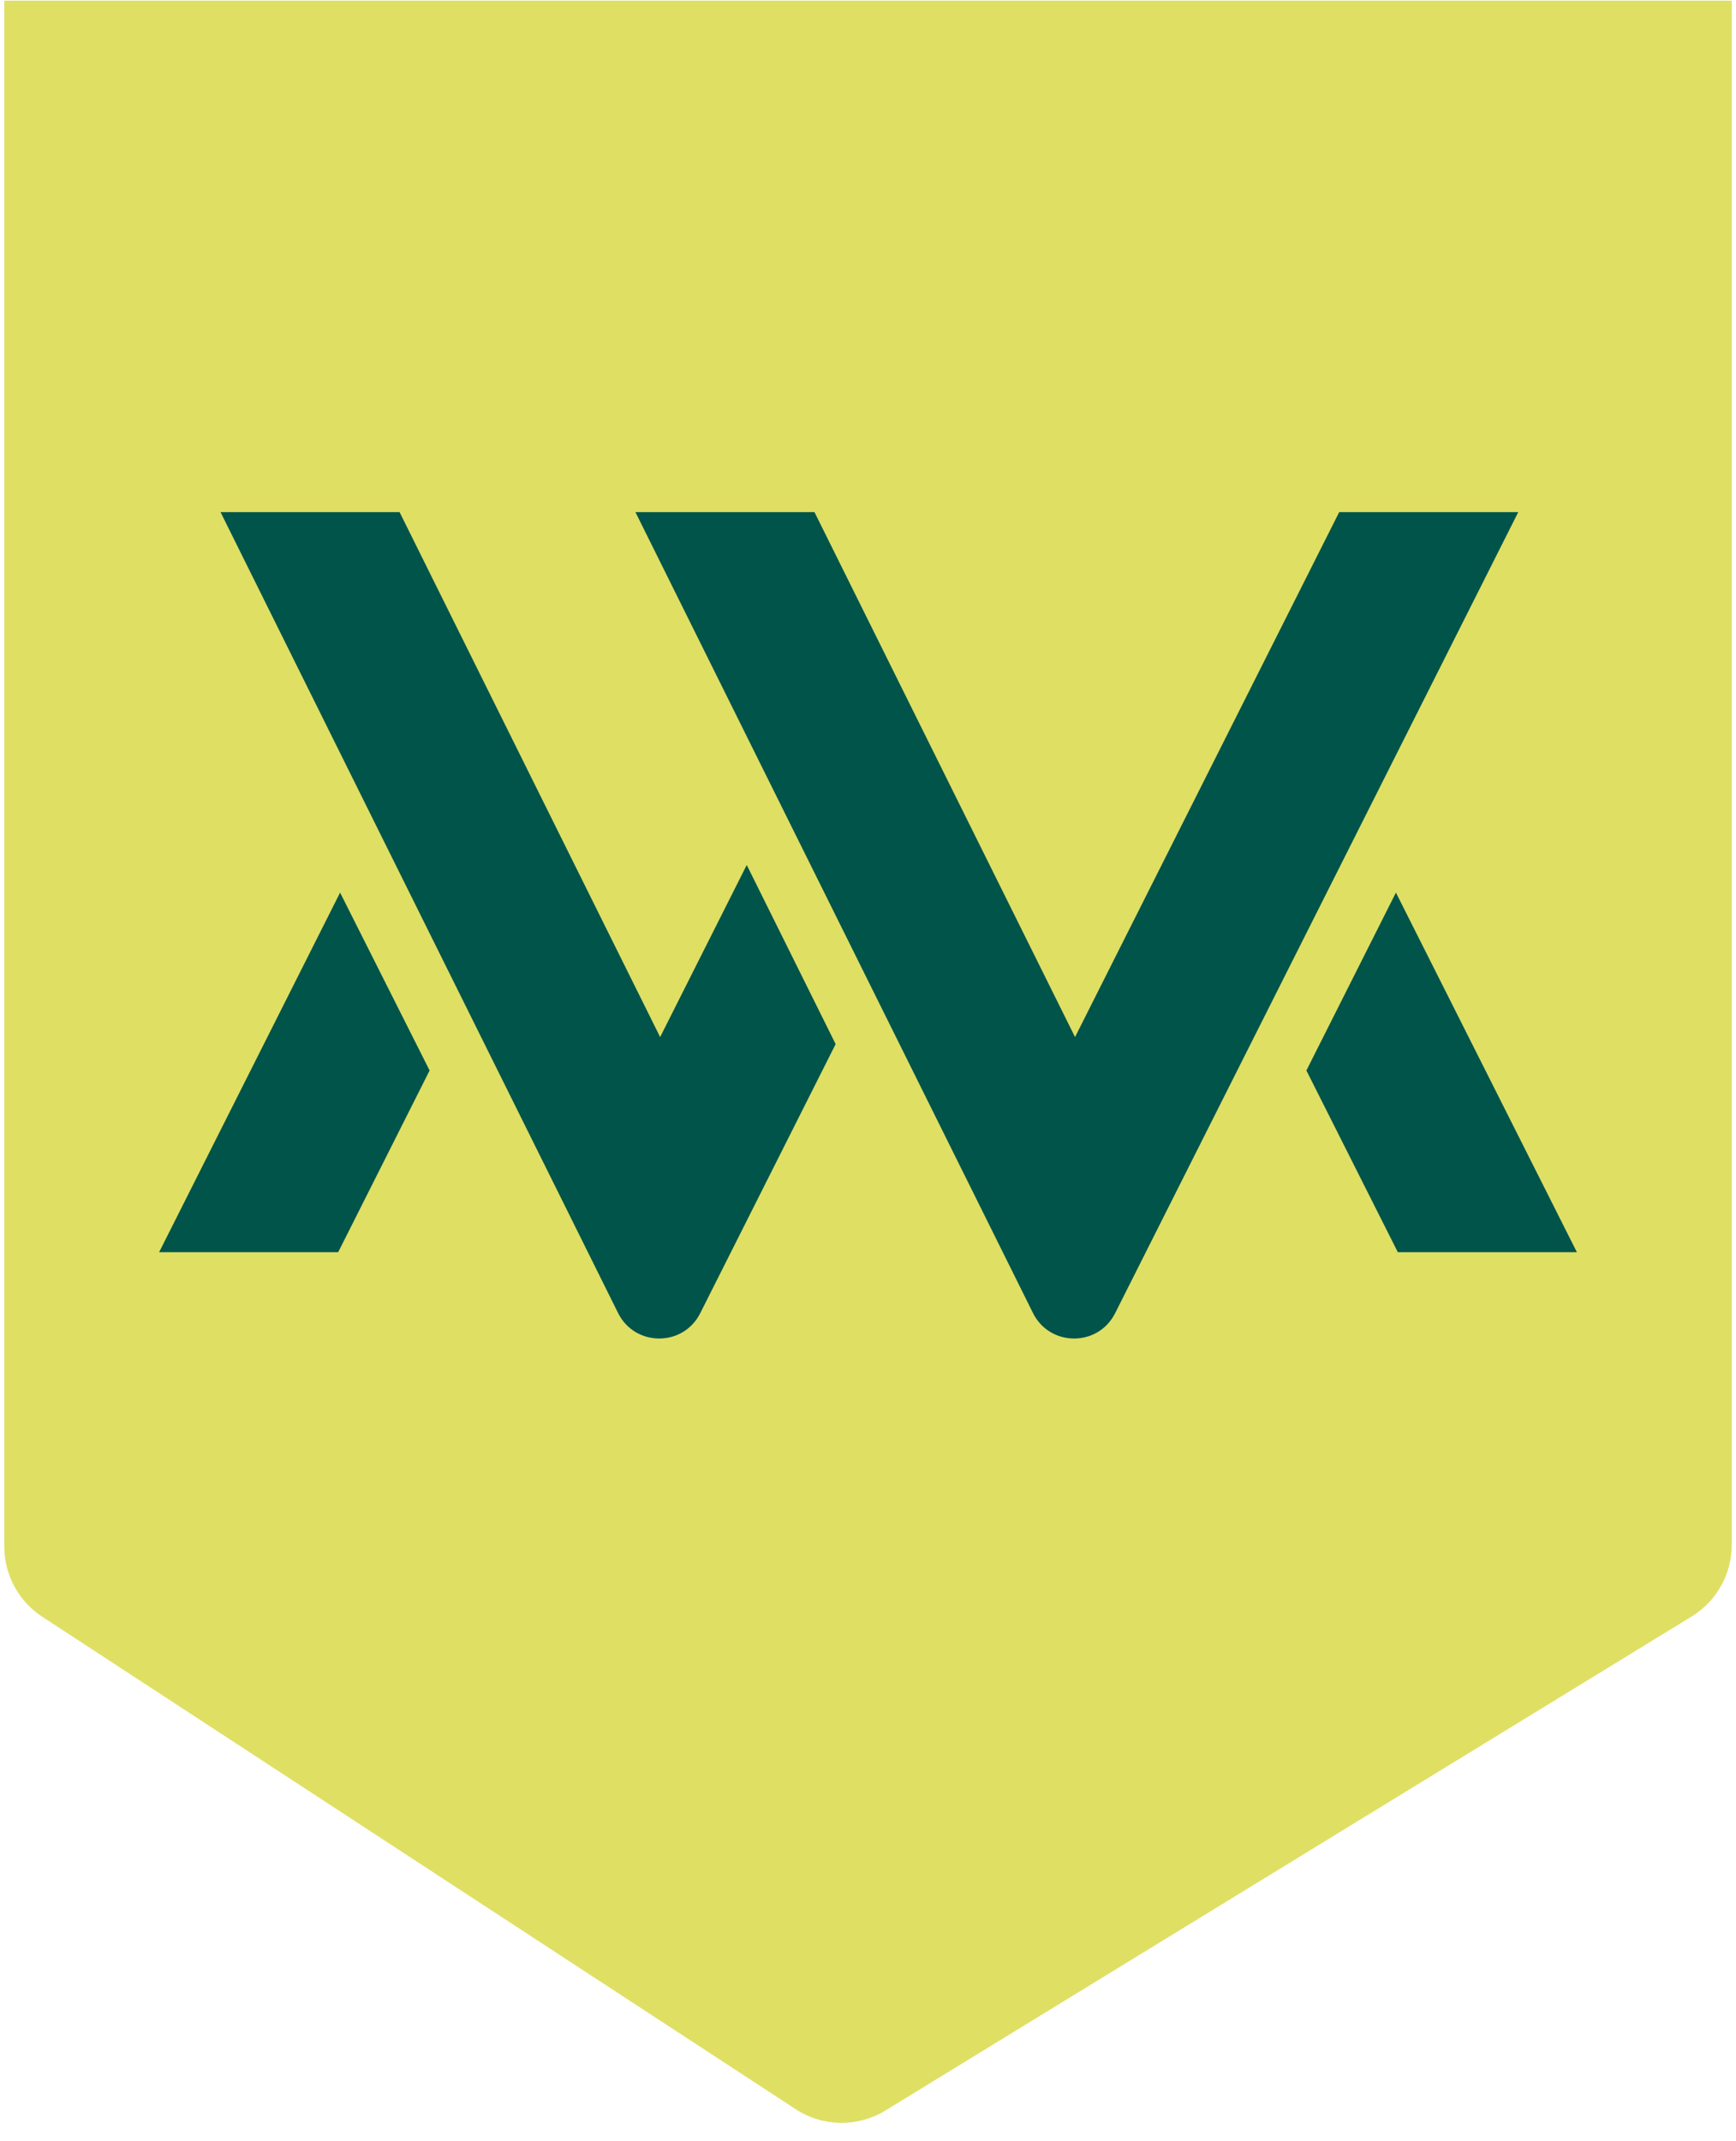
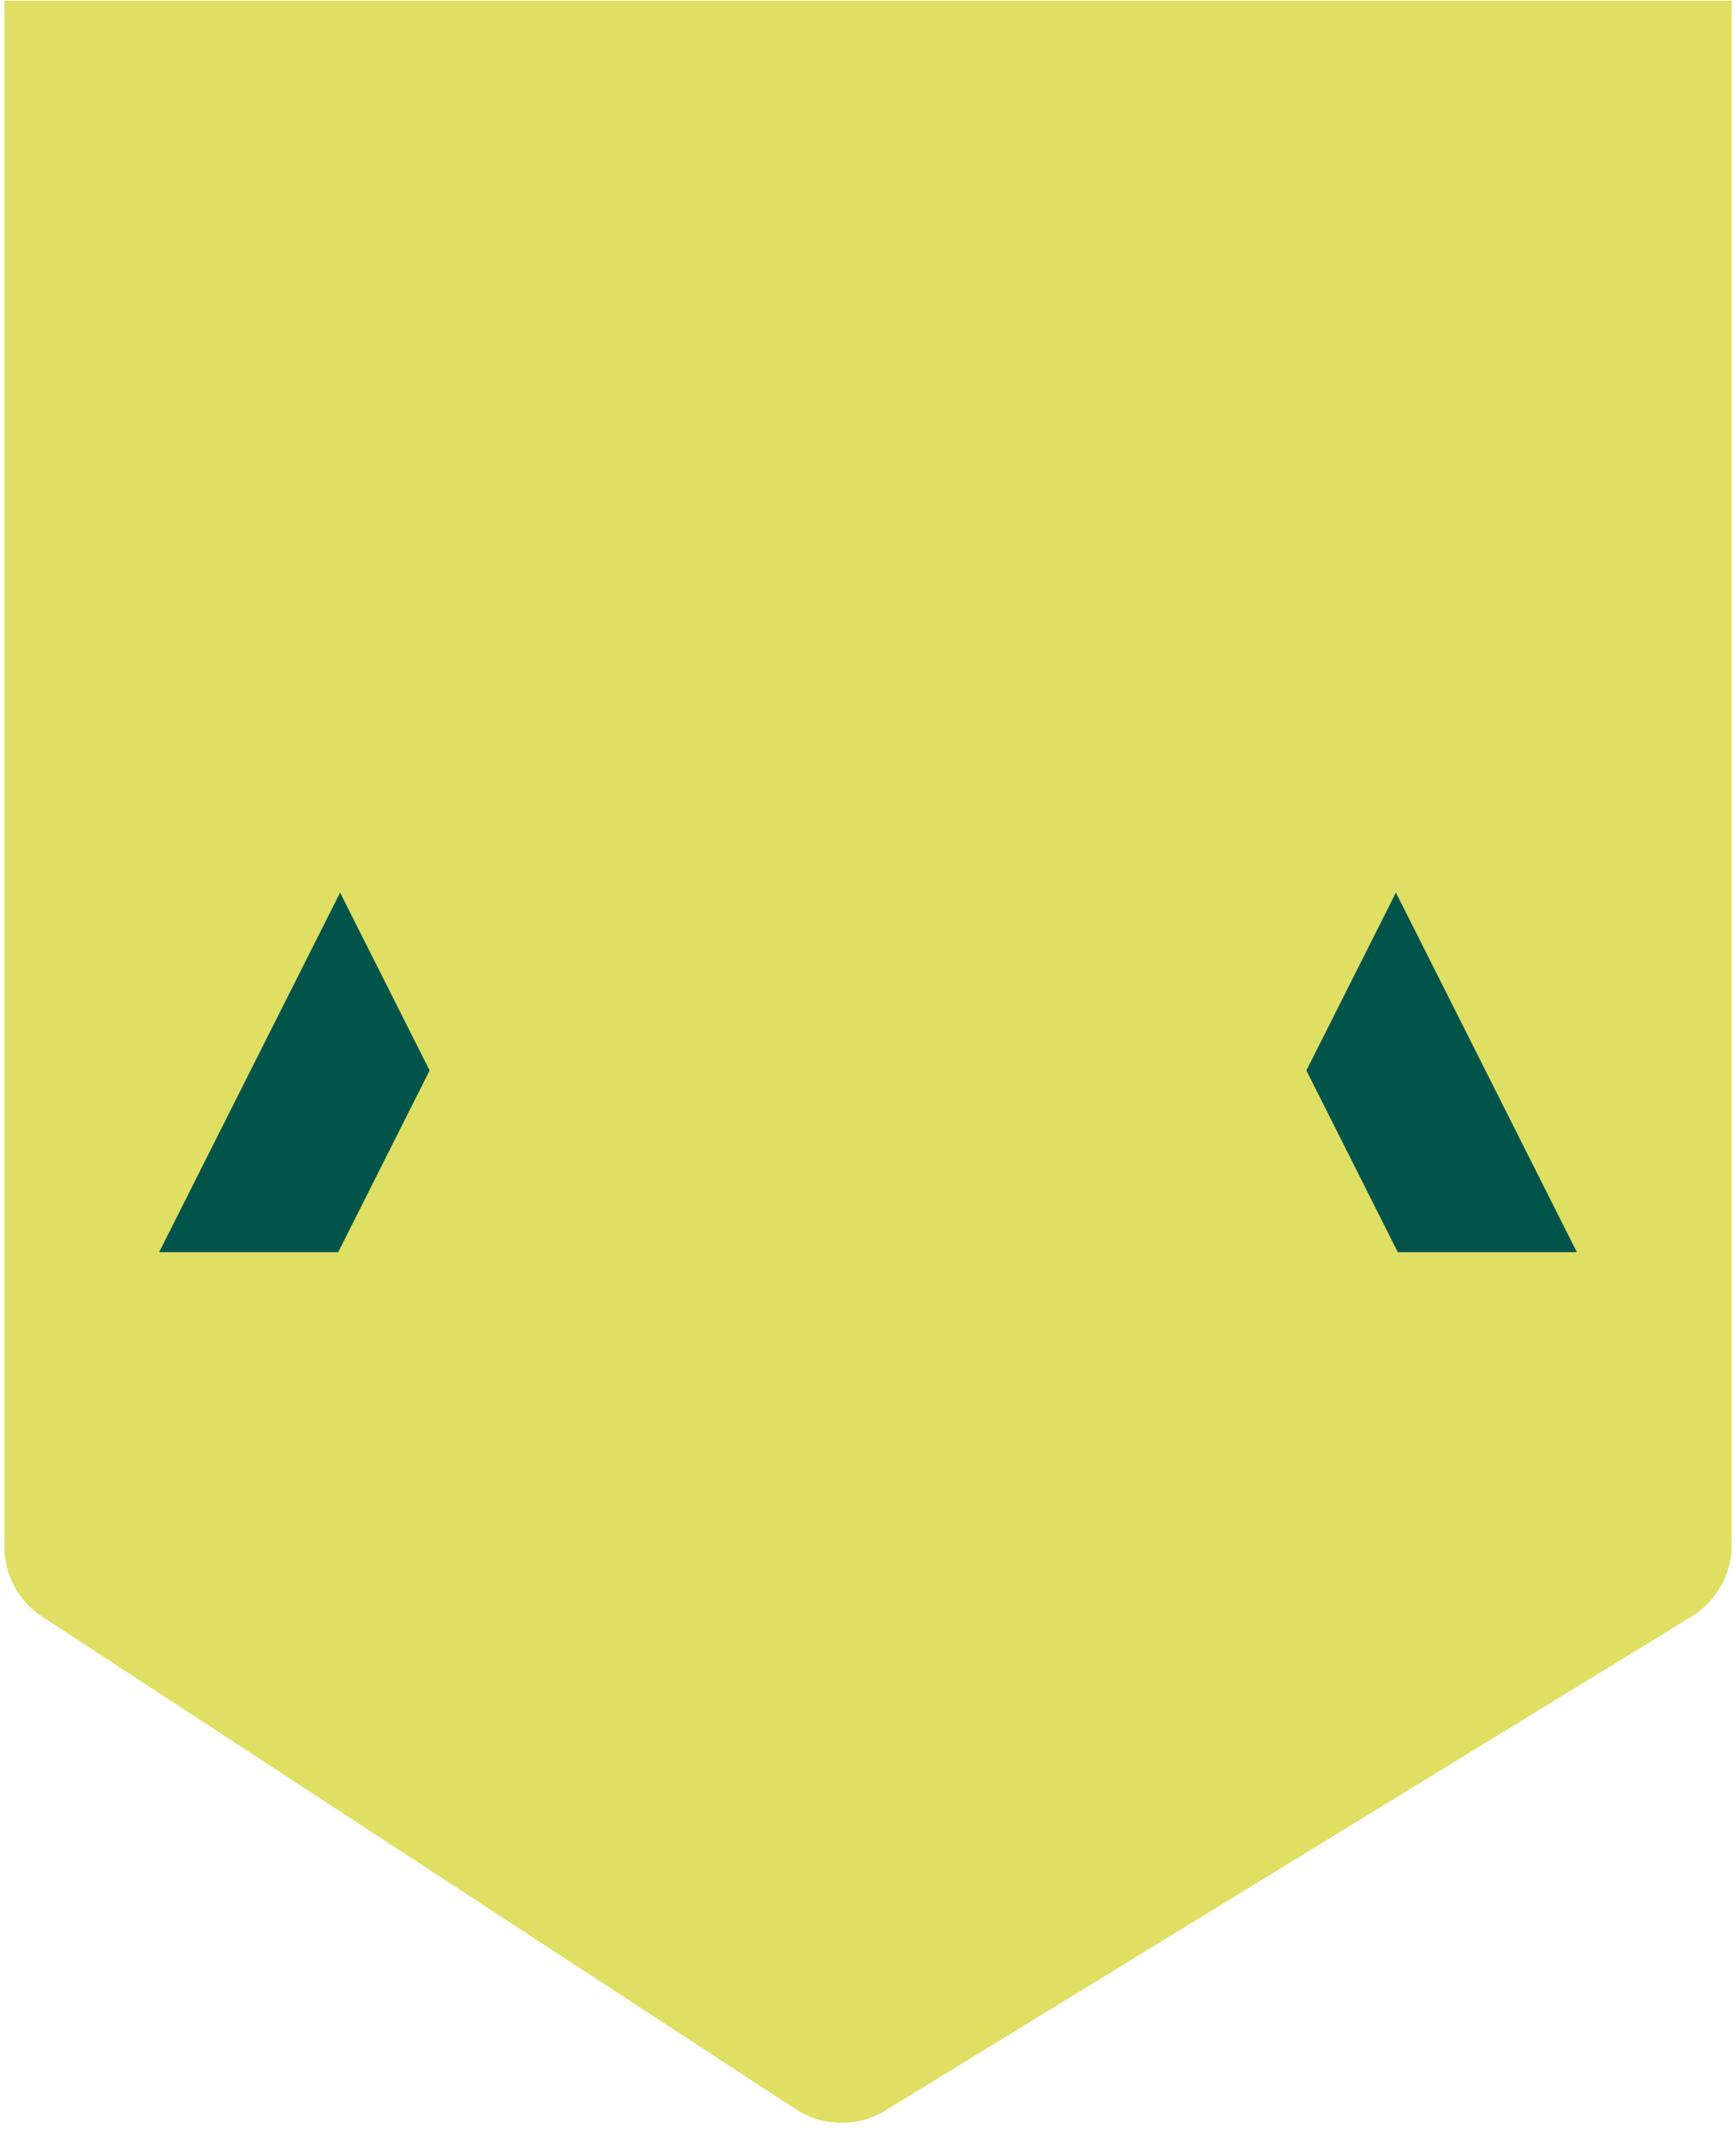
<svg xmlns="http://www.w3.org/2000/svg" width="331" height="408" viewBox="0 0 331 408" fill="none">
-   <path d="M0.816 0.123H330.186V294.447C330.186 300.015 327.291 305.182 322.543 308.091L168.822 402.245C163.55 405.474 156.889 405.377 151.713 401.996L8.065 308.145C3.543 305.19 0.816 300.153 0.816 294.751V0.123Z" fill="#DFDF64" />
+   <path d="M0.816 0.123H330.186V294.447C330.186 300.015 327.291 305.182 322.543 308.091L168.822 402.245C163.55 405.474 156.889 405.377 151.713 401.996L8.065 308.145C3.543 305.19 0.816 300.153 0.816 294.751V0.123" fill="#DFDF64" />
  <path d="M30.342 238.655L64.844 170.123L81.912 204.028L64.48 238.655H30.342Z" fill="#00544A" />
  <path d="M300.659 238.655L266.157 170.123L249.087 204.028L266.518 238.655H300.659Z" fill="#00544A" />
-   <path d="M42.05 97.606L117.847 250.249C121.056 256.71 130.263 256.735 133.507 250.292L159.33 198.998L142.379 164.859L125.867 197.656L76.186 97.606H42.05Z" fill="#00544A" />
-   <path d="M121.158 97.606L196.955 250.249C200.164 256.71 209.371 256.736 212.615 250.292L289.483 97.606H255.344L204.975 197.656L155.294 97.606H121.158Z" fill="#00544A" />
</svg>